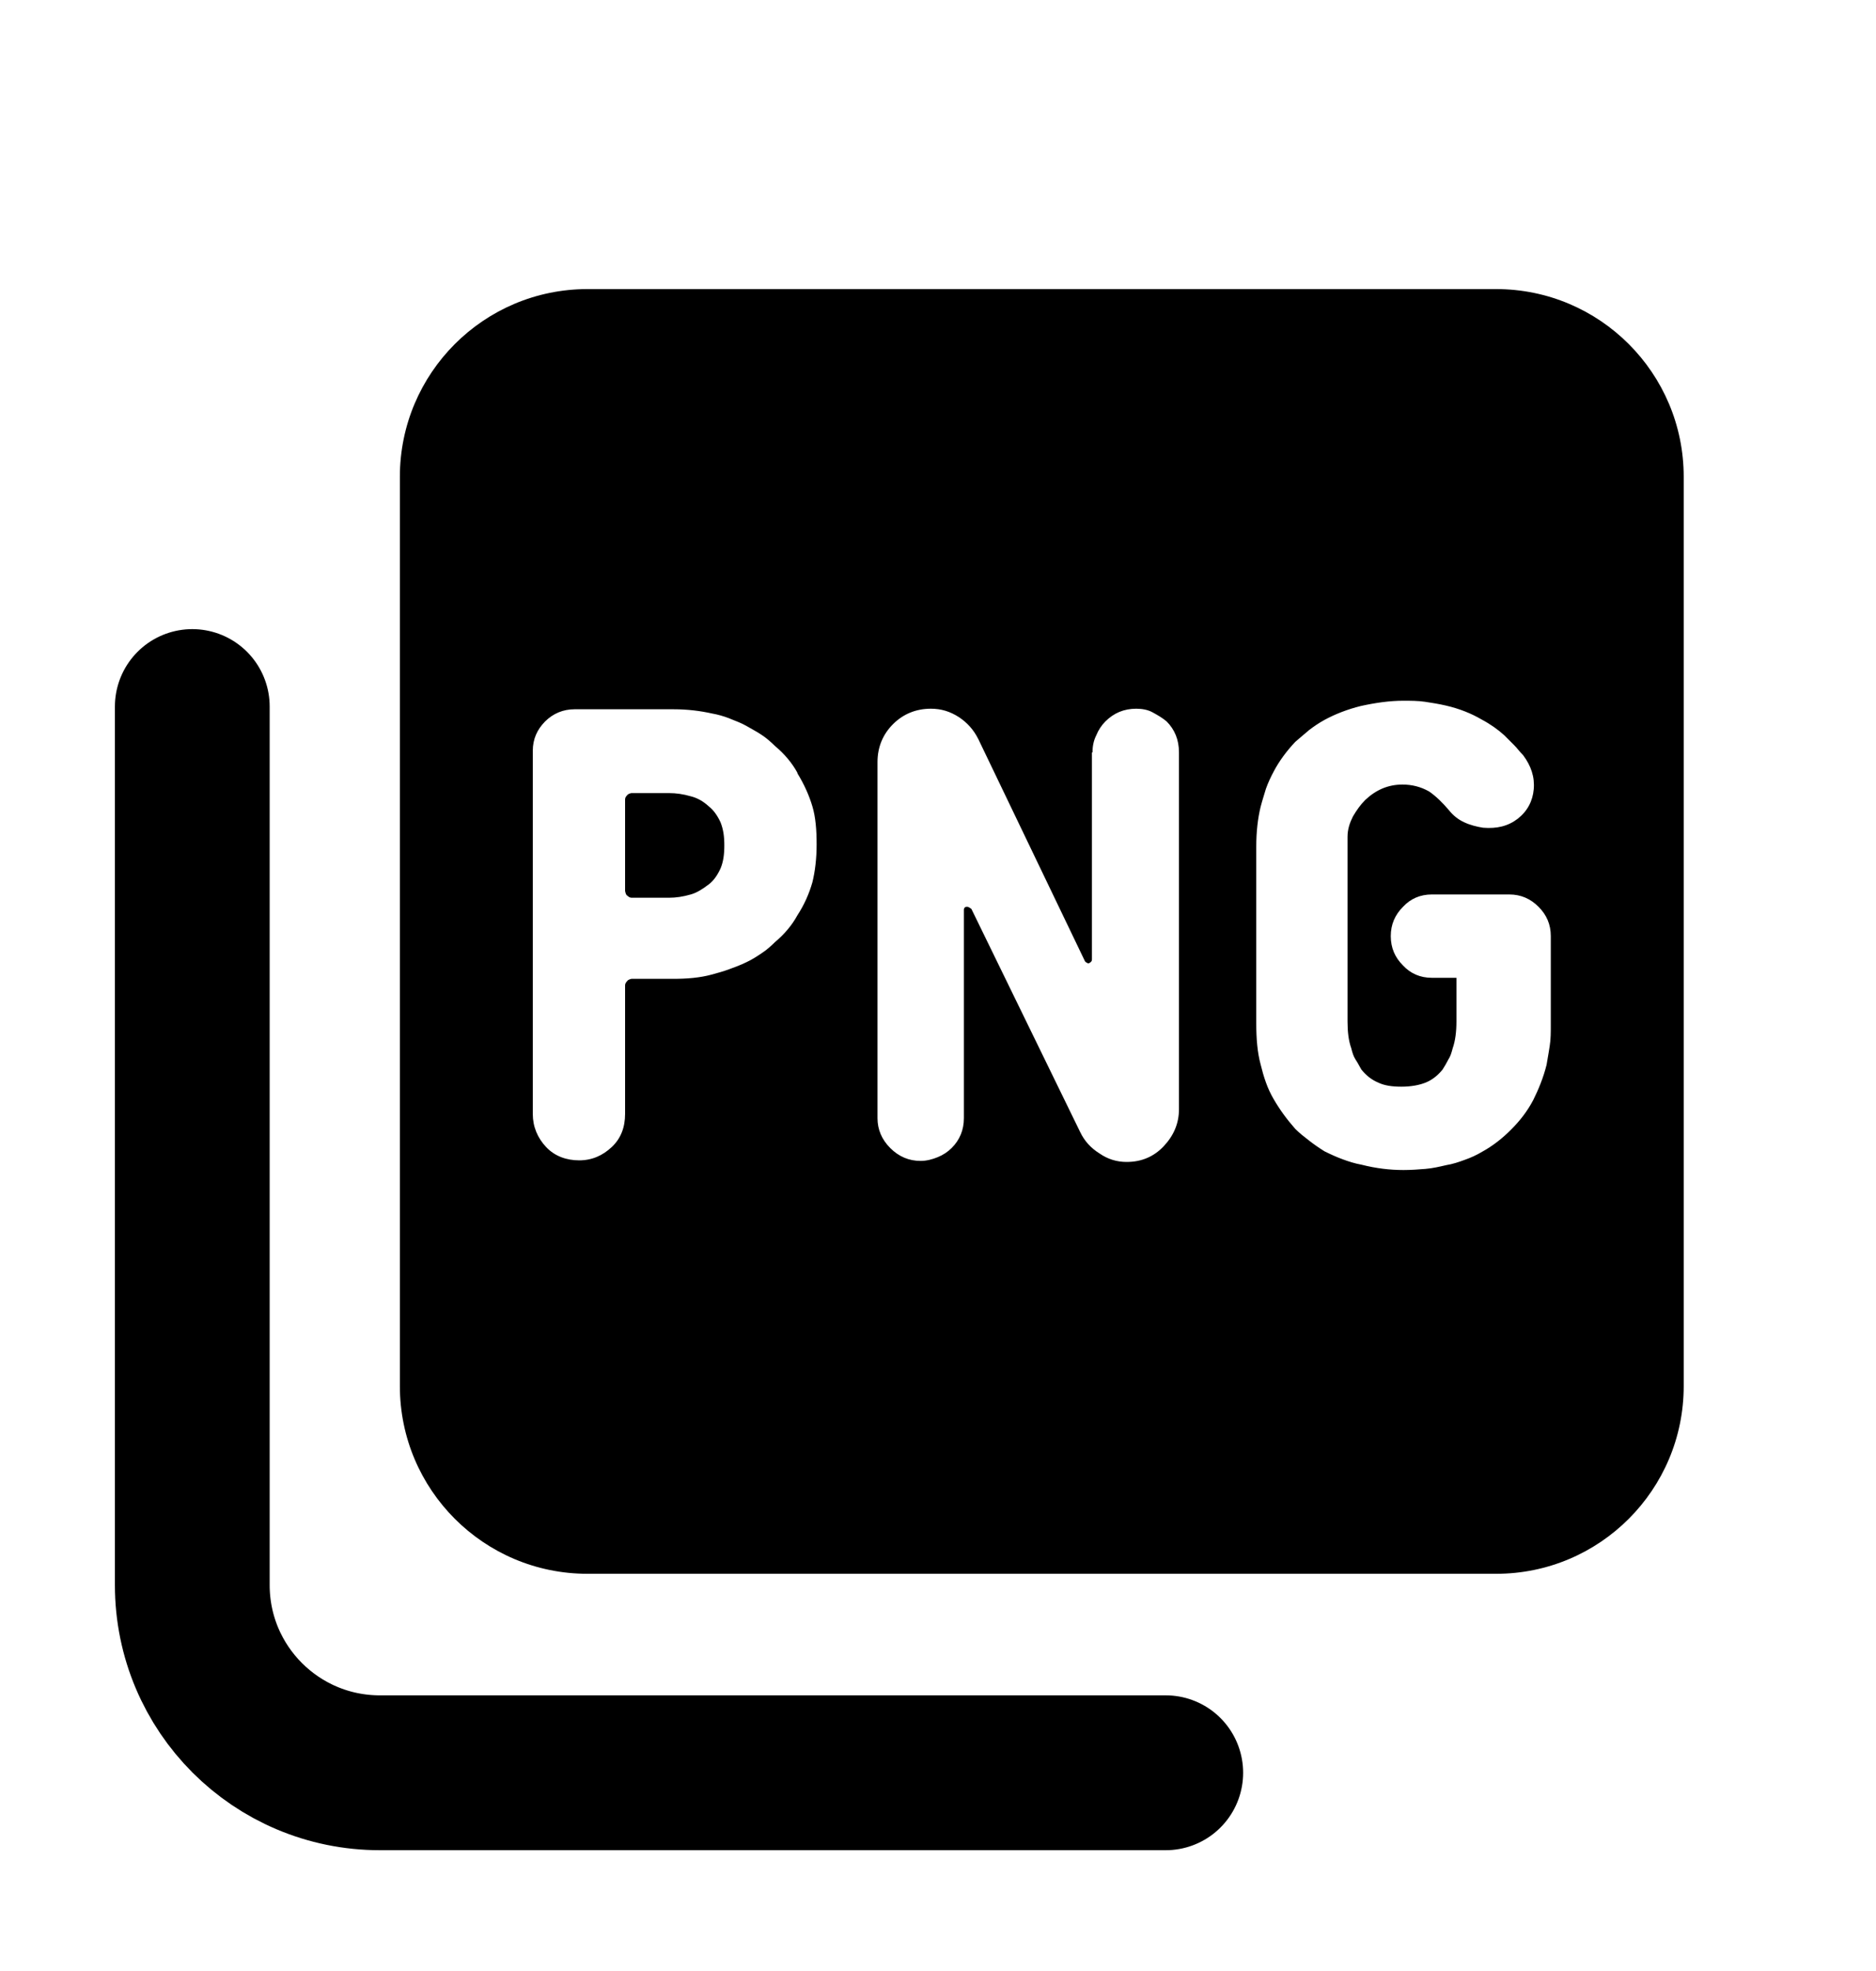
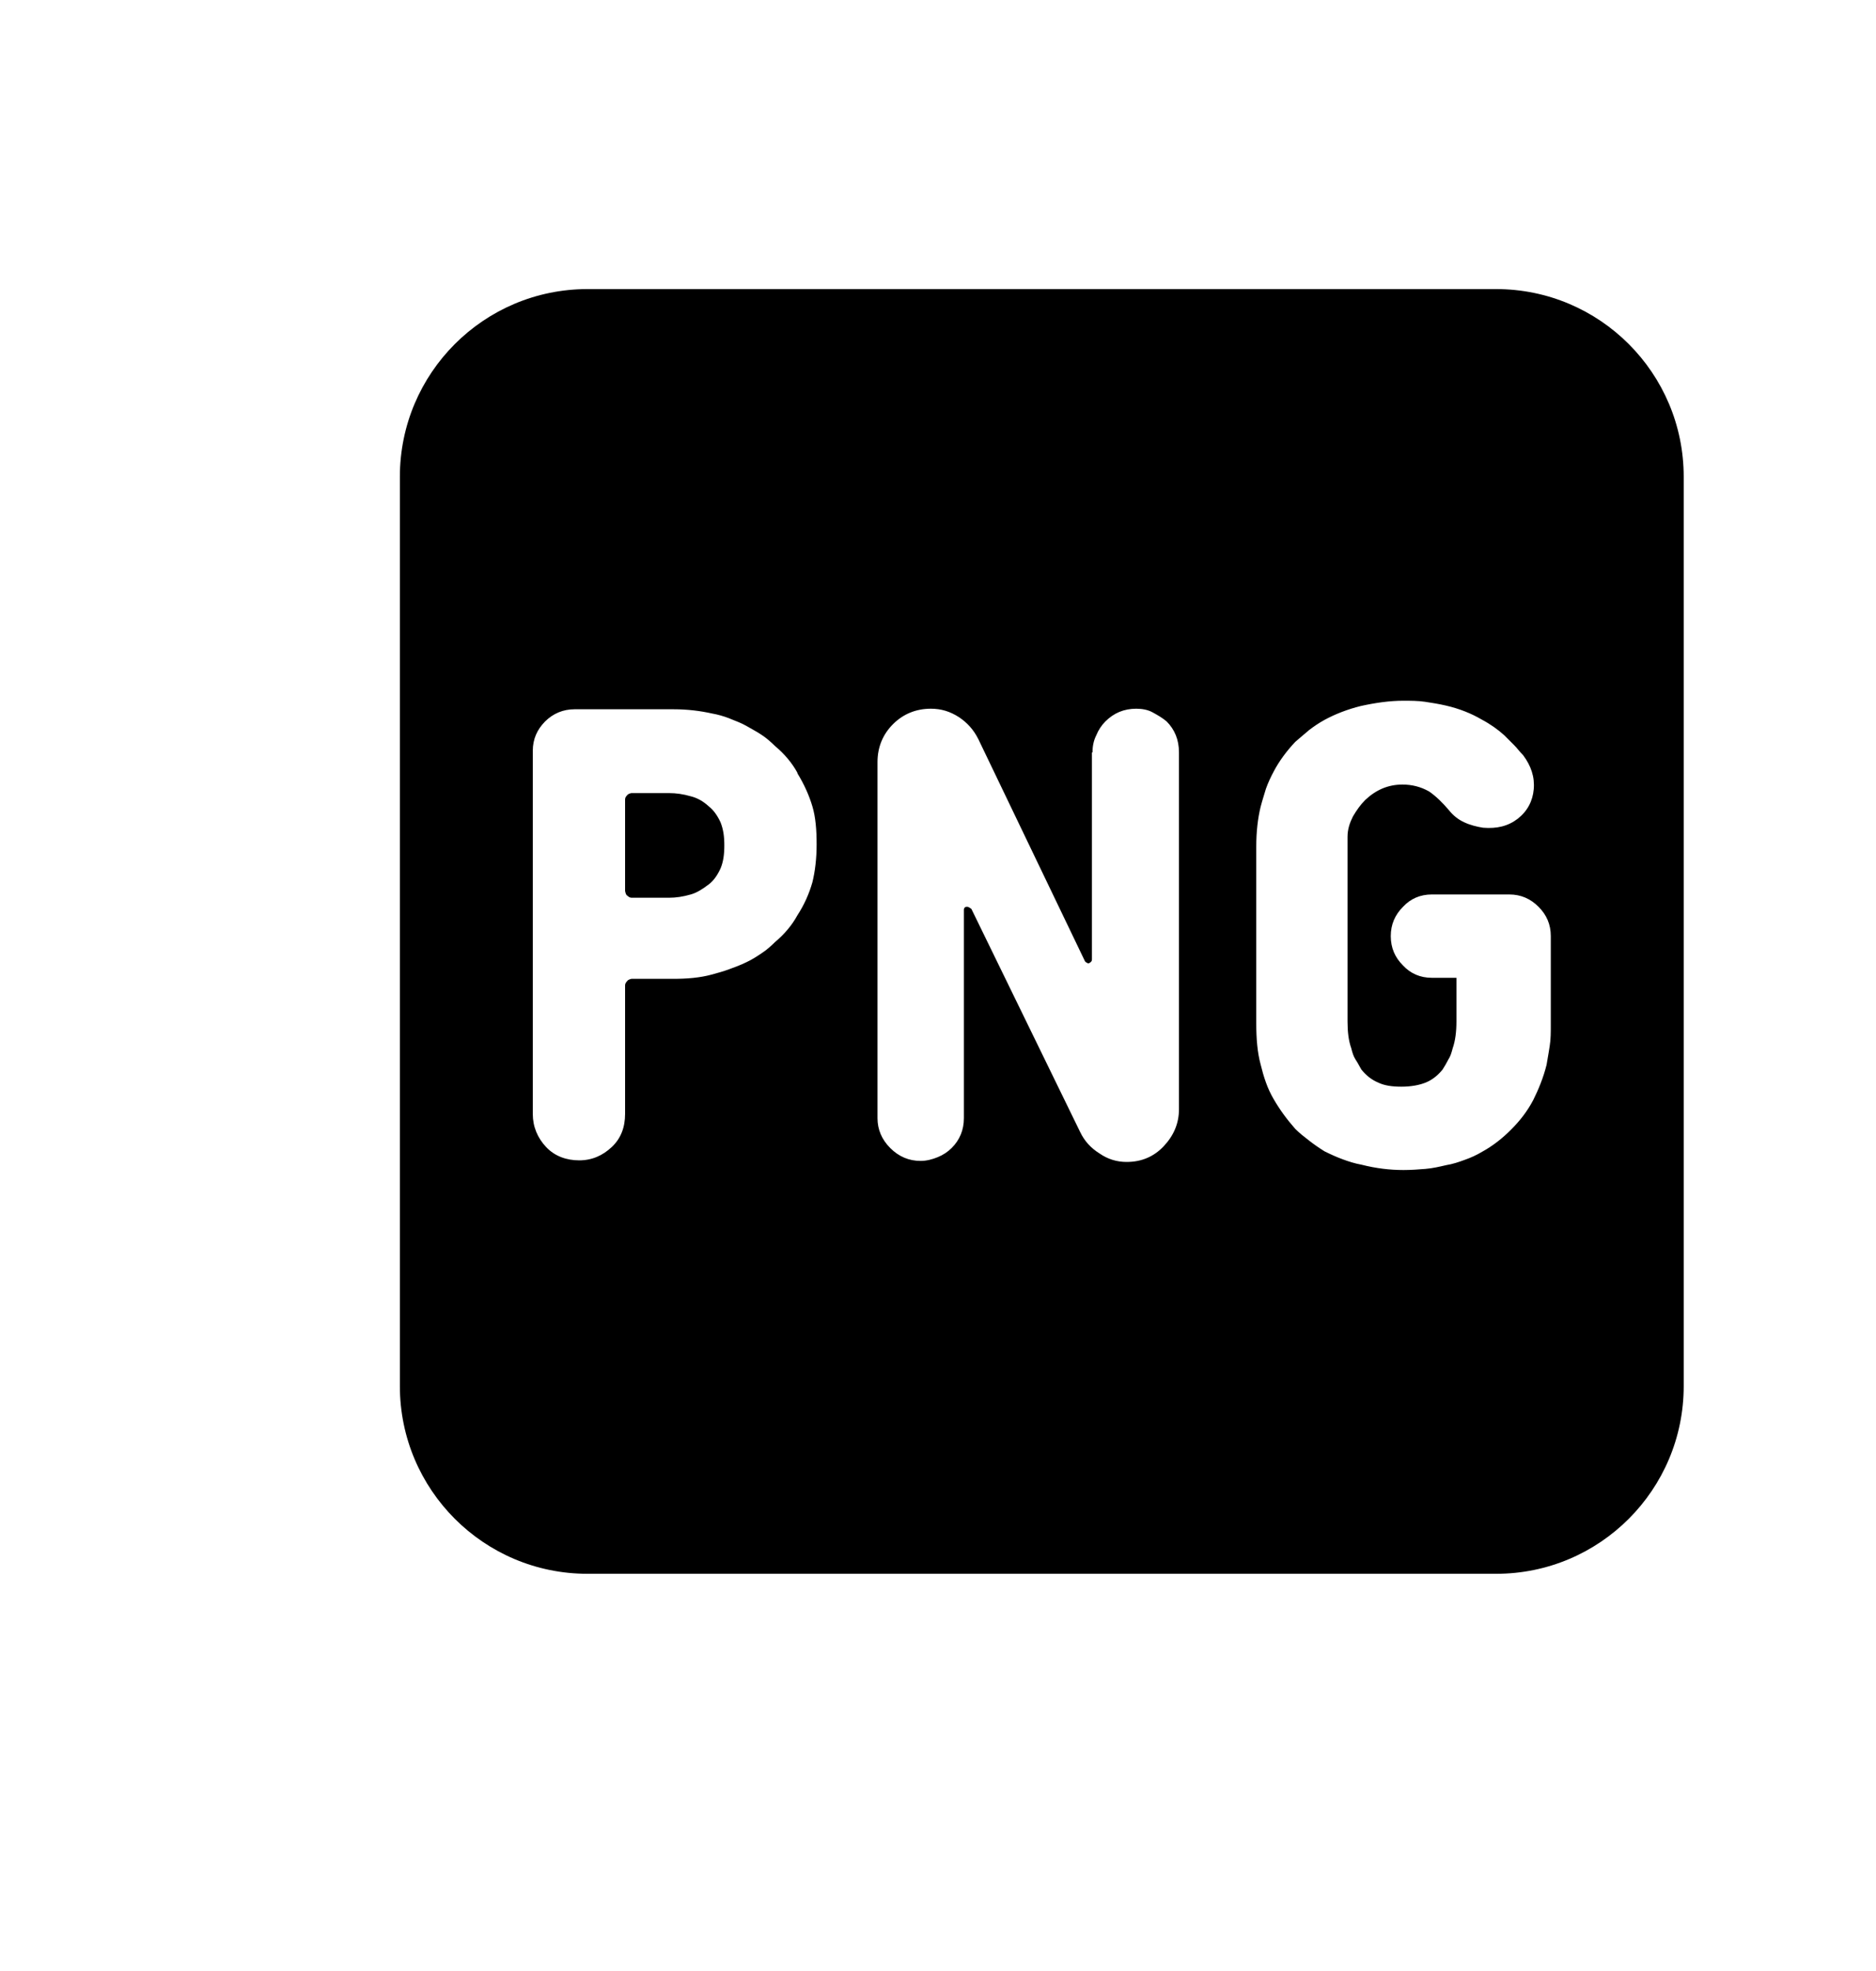
<svg xmlns="http://www.w3.org/2000/svg" width="20" height="21" viewBox="0 0 20 21" fill="none">
  <path fill-rule="evenodd" clip-rule="evenodd" d="M6.263 3.08C5.158 3.08 4.263 3.976 4.263 5.08V14.768C4.263 15.872 5.158 16.768 6.263 16.768H15.95C17.055 16.768 17.95 15.872 17.95 14.768V5.08C17.95 3.976 17.055 3.08 15.95 3.08H6.263ZM16.402 9.661C16.317 9.576 16.215 9.53 16.09 9.53H15.265C15.14 9.53 15.037 9.576 14.958 9.661C14.872 9.747 14.827 9.849 14.827 9.974C14.827 10.099 14.872 10.202 14.958 10.287C15.037 10.372 15.14 10.418 15.265 10.418H15.527V10.884C15.527 10.992 15.515 11.089 15.487 11.169C15.475 11.214 15.464 11.254 15.441 11.288C15.424 11.322 15.401 11.362 15.379 11.396C15.327 11.459 15.271 11.504 15.202 11.533C15.134 11.561 15.043 11.578 14.941 11.578C14.844 11.578 14.759 11.567 14.69 11.533C14.622 11.504 14.565 11.459 14.514 11.396C14.507 11.384 14.5 11.372 14.494 11.361L14.494 11.361C14.48 11.335 14.467 11.312 14.451 11.288C14.429 11.254 14.417 11.214 14.406 11.169C14.377 11.089 14.366 10.992 14.366 10.884V8.916C14.366 8.836 14.389 8.768 14.423 8.7C14.463 8.632 14.503 8.575 14.554 8.524C14.668 8.416 14.798 8.359 14.952 8.359C15.049 8.359 15.145 8.381 15.236 8.433C15.31 8.484 15.379 8.552 15.447 8.632C15.492 8.689 15.549 8.734 15.612 8.762C15.674 8.791 15.743 8.808 15.811 8.819C15.959 8.831 16.078 8.802 16.181 8.723C16.283 8.643 16.34 8.535 16.351 8.41C16.363 8.279 16.323 8.16 16.238 8.046C16.22 8.029 16.205 8.01 16.189 7.992L16.189 7.992C16.174 7.973 16.158 7.955 16.141 7.938L16.038 7.835C15.97 7.773 15.89 7.716 15.794 7.665C15.686 7.602 15.561 7.551 15.413 7.517C15.339 7.5 15.265 7.488 15.191 7.477L15.191 7.477C15.117 7.466 15.037 7.466 14.958 7.466C14.815 7.466 14.662 7.488 14.508 7.522C14.366 7.557 14.235 7.608 14.121 7.67C14.059 7.704 14.008 7.739 13.957 7.778C13.936 7.796 13.914 7.814 13.892 7.833L13.892 7.833C13.865 7.856 13.837 7.879 13.809 7.904C13.718 8 13.638 8.108 13.581 8.216C13.547 8.279 13.518 8.342 13.496 8.404C13.488 8.431 13.48 8.458 13.471 8.486C13.46 8.522 13.449 8.559 13.439 8.598C13.41 8.717 13.393 8.859 13.393 9.018V10.907C13.393 11.066 13.405 11.214 13.439 11.339C13.456 11.408 13.473 11.47 13.496 11.533C13.518 11.595 13.547 11.658 13.581 11.715C13.644 11.823 13.718 11.925 13.809 12.028C13.854 12.073 13.905 12.113 13.957 12.153C14.008 12.193 14.065 12.232 14.121 12.267C14.19 12.301 14.252 12.329 14.315 12.352C14.377 12.375 14.446 12.397 14.514 12.409C14.668 12.448 14.815 12.466 14.963 12.466C15.043 12.466 15.123 12.46 15.197 12.454C15.271 12.448 15.344 12.431 15.418 12.414L15.418 12.414C15.487 12.403 15.555 12.38 15.617 12.357C15.68 12.335 15.743 12.306 15.8 12.272C15.913 12.21 16.016 12.13 16.112 12.033C16.203 11.942 16.283 11.84 16.346 11.72C16.402 11.607 16.454 11.482 16.488 11.345C16.495 11.303 16.503 11.257 16.511 11.21L16.522 11.14C16.533 11.072 16.533 10.998 16.533 10.918V9.974C16.533 9.849 16.488 9.747 16.402 9.661ZM11.647 8.017C11.647 7.955 11.658 7.892 11.687 7.835C11.71 7.778 11.744 7.727 11.784 7.687C11.875 7.596 11.983 7.551 12.114 7.551C12.176 7.551 12.239 7.562 12.29 7.591C12.341 7.619 12.392 7.648 12.438 7.687C12.523 7.773 12.569 7.881 12.569 8.017V11.817C12.569 11.971 12.512 12.101 12.404 12.215C12.301 12.323 12.17 12.38 12.011 12.38C11.909 12.38 11.812 12.352 11.721 12.289C11.63 12.232 11.562 12.158 11.516 12.062L10.356 9.684C10.356 9.684 10.327 9.661 10.31 9.661C10.288 9.661 10.276 9.673 10.276 9.695V11.914C10.276 12.039 10.231 12.147 10.145 12.232C10.105 12.272 10.054 12.306 9.997 12.329C9.941 12.352 9.878 12.369 9.815 12.369C9.69 12.369 9.582 12.323 9.491 12.232C9.4 12.141 9.355 12.033 9.355 11.914V8.12C9.355 7.96 9.412 7.824 9.52 7.716C9.628 7.608 9.764 7.551 9.924 7.551C10.032 7.551 10.128 7.579 10.225 7.642C10.31 7.699 10.379 7.773 10.43 7.875L11.567 10.242C11.567 10.242 11.585 10.264 11.607 10.264C11.63 10.253 11.641 10.242 11.641 10.224V8.017H11.647ZM8.501 8.239C8.575 8.359 8.627 8.478 8.661 8.592C8.695 8.706 8.706 8.842 8.706 8.996C8.706 9.149 8.689 9.286 8.661 9.4C8.627 9.519 8.575 9.639 8.501 9.752C8.445 9.855 8.365 9.951 8.263 10.037C8.217 10.082 8.172 10.122 8.12 10.156C8.069 10.19 8.018 10.224 7.955 10.253C7.898 10.281 7.836 10.304 7.773 10.327C7.711 10.35 7.648 10.367 7.586 10.384C7.46 10.418 7.324 10.429 7.176 10.429H6.732C6.732 10.429 6.698 10.435 6.687 10.452C6.676 10.463 6.664 10.48 6.664 10.497V11.868C6.664 12.011 6.619 12.13 6.522 12.221C6.425 12.312 6.311 12.363 6.175 12.363C6.038 12.363 5.913 12.318 5.822 12.221C5.731 12.124 5.68 12.005 5.68 11.868V8C5.68 7.875 5.726 7.773 5.811 7.687C5.896 7.602 6.004 7.557 6.124 7.557H7.182C7.33 7.557 7.466 7.574 7.591 7.602C7.654 7.613 7.716 7.631 7.773 7.653L7.802 7.665C7.851 7.684 7.903 7.704 7.955 7.733C7.978 7.746 8 7.759 8.022 7.771C8.056 7.79 8.089 7.809 8.12 7.83C8.172 7.864 8.217 7.904 8.263 7.949C8.365 8.034 8.445 8.131 8.501 8.233V8.239ZM6.664 8.518V9.491C6.664 9.491 6.67 9.536 6.687 9.542C6.698 9.553 6.715 9.565 6.732 9.565H7.131C7.21 9.565 7.284 9.553 7.364 9.53C7.426 9.513 7.489 9.474 7.557 9.422C7.608 9.383 7.648 9.326 7.682 9.252C7.711 9.183 7.722 9.104 7.722 9.007C7.722 8.91 7.711 8.836 7.682 8.762C7.648 8.689 7.608 8.632 7.557 8.592C7.495 8.535 7.432 8.501 7.364 8.484C7.284 8.461 7.21 8.45 7.131 8.45H6.732C6.732 8.45 6.698 8.455 6.687 8.472C6.676 8.484 6.664 8.495 6.664 8.518Z" fill="black" />
-   <path d="M2.05 7.528L2.05 16.888C2.05 17.993 2.945 18.888 4.05 18.888L12.428 18.888" stroke="black" stroke-width="1.65" stroke-linecap="round" />
</svg>